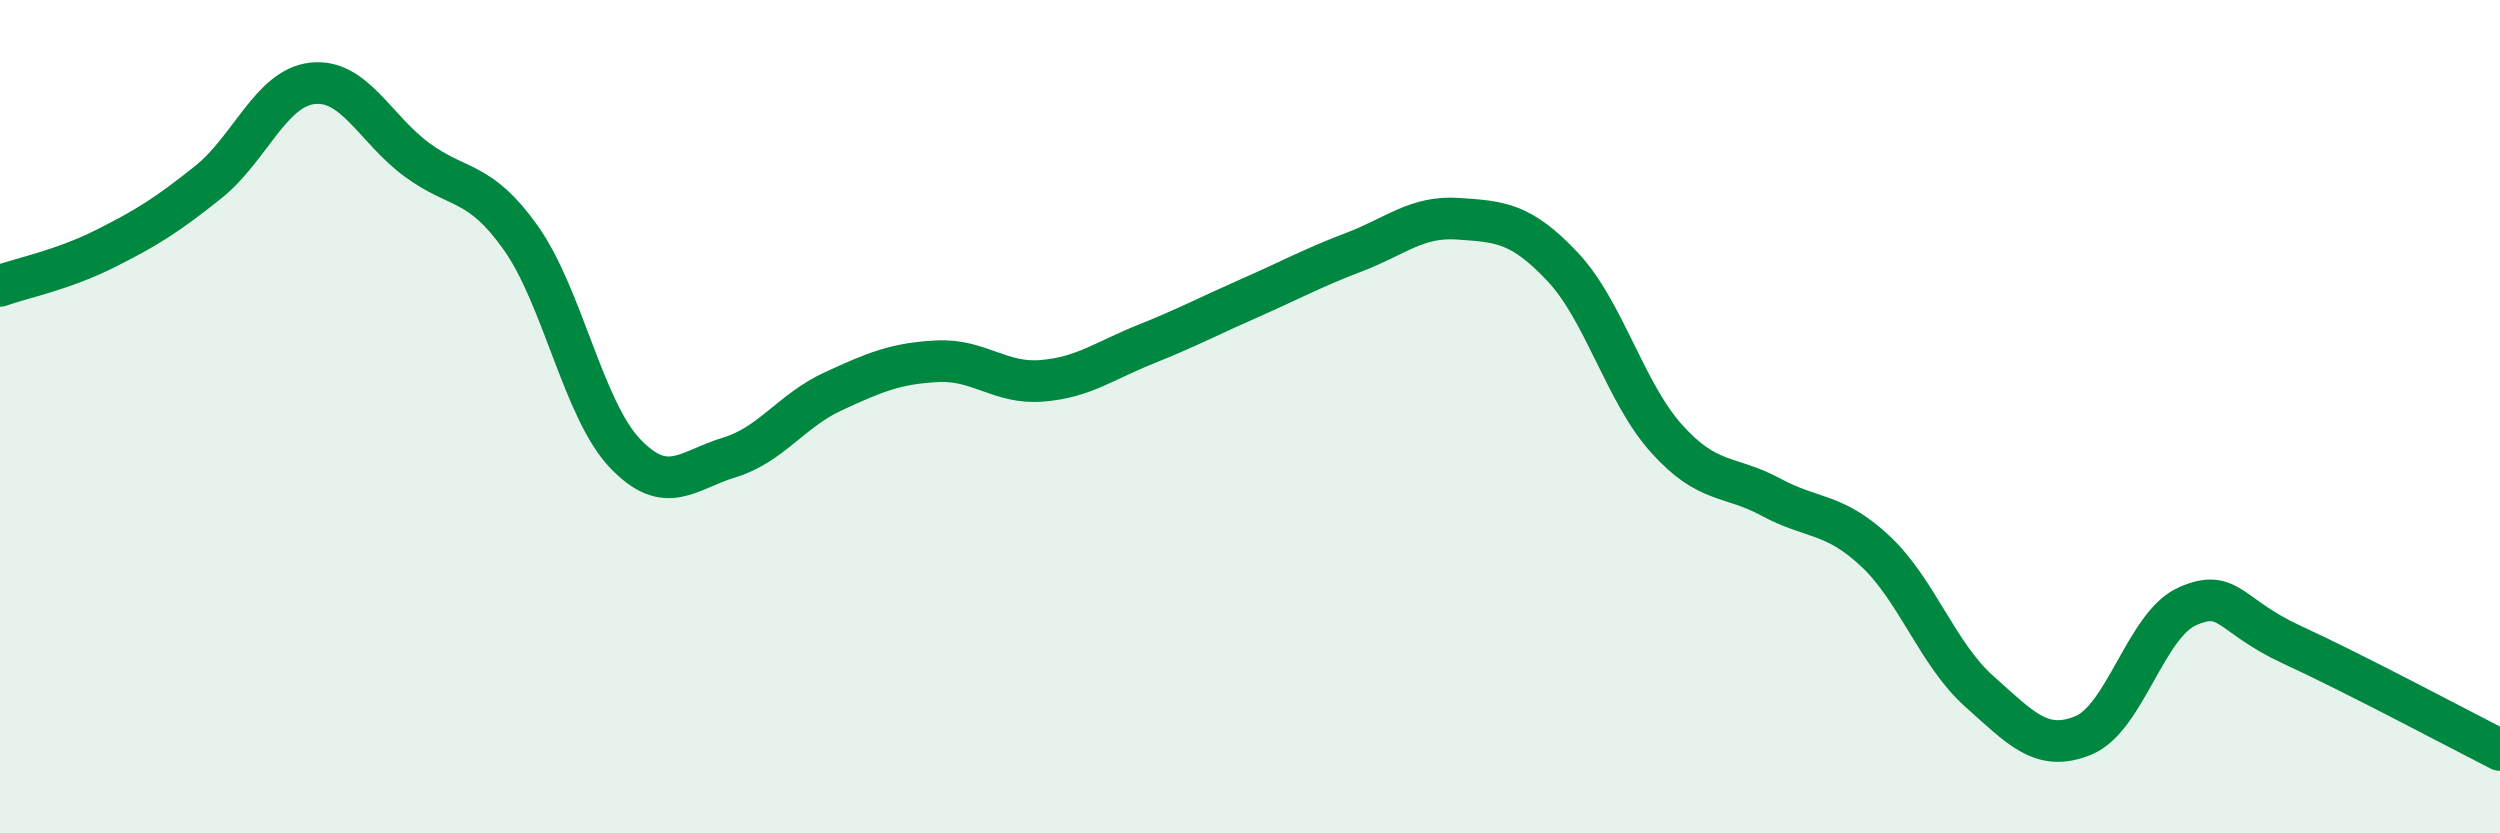
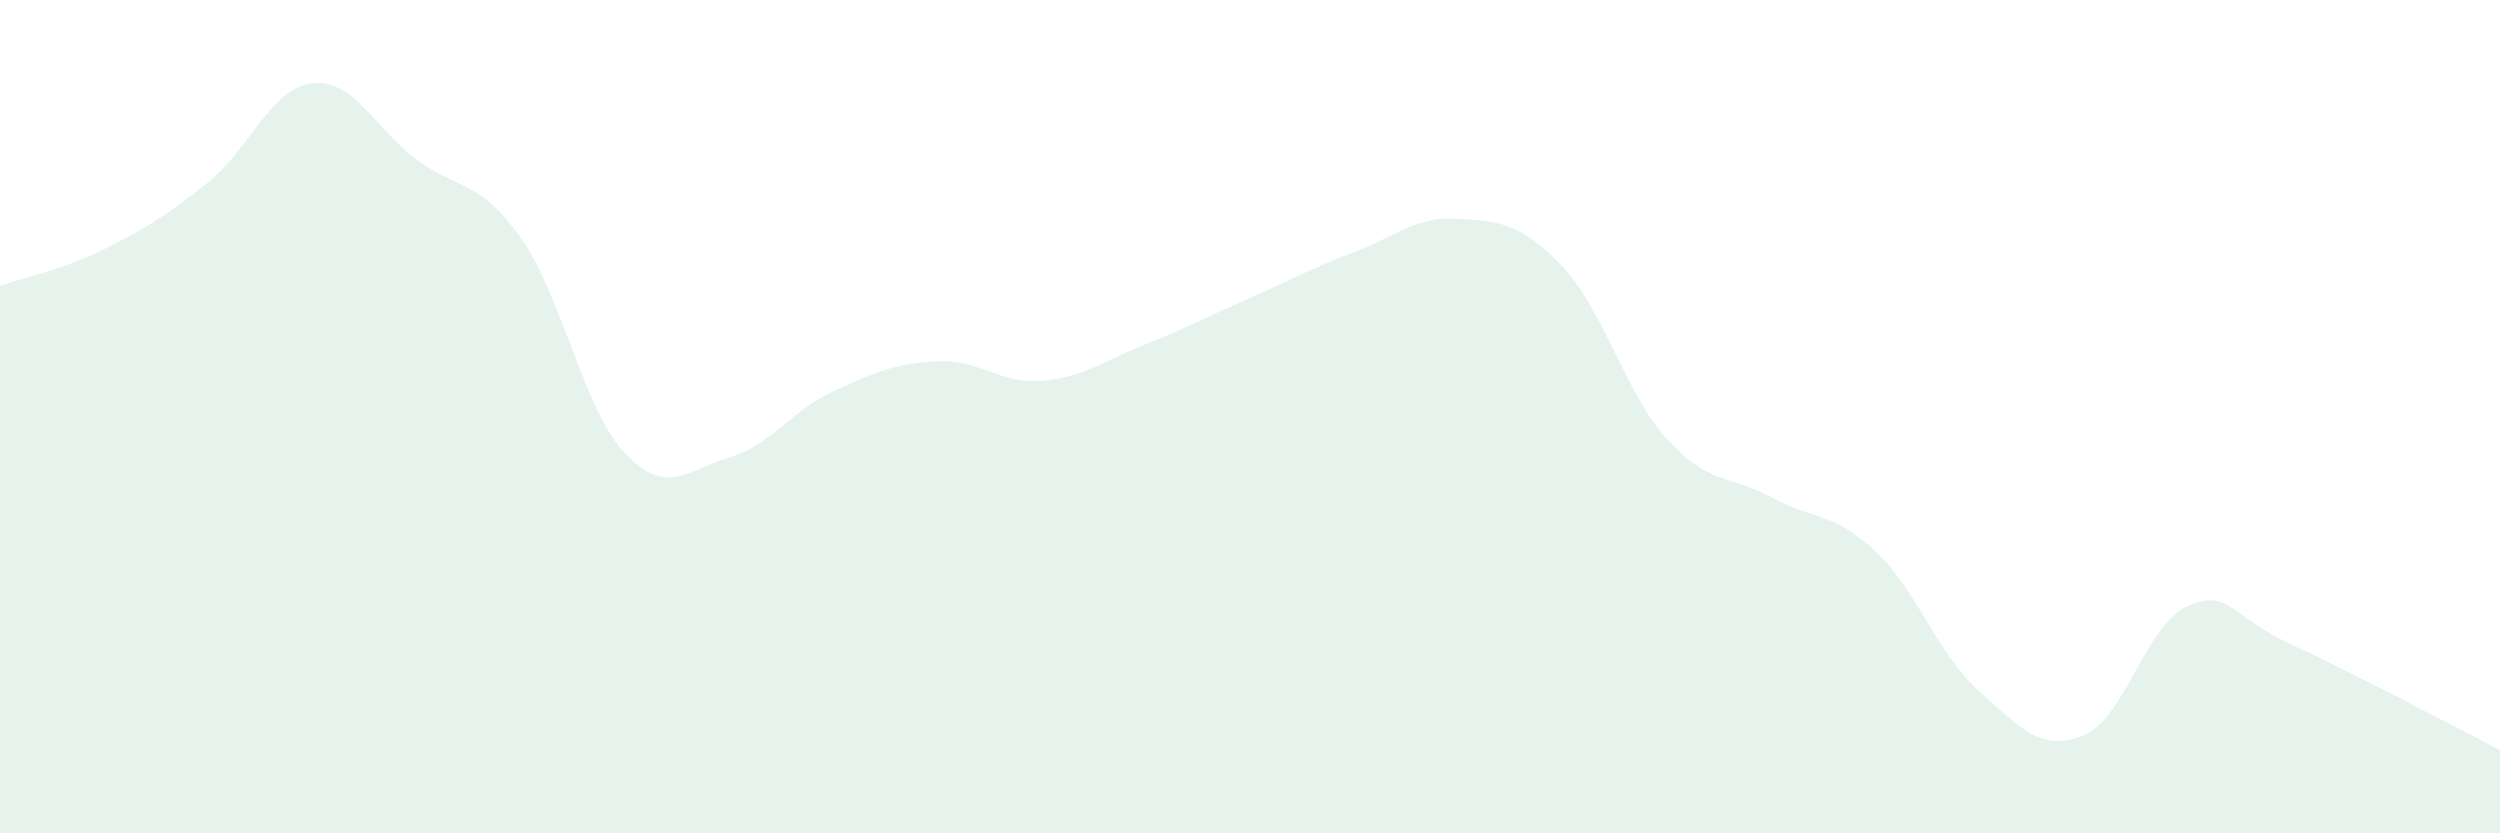
<svg xmlns="http://www.w3.org/2000/svg" width="60" height="20" viewBox="0 0 60 20">
  <path d="M 0,6.86 C 0.5,6.68 1.5,6.48 2.5,5.98 C 3.5,5.48 4,5.17 5,4.37 C 6,3.57 6.5,2.11 7.5,2 C 8.5,1.89 9,3.09 10,3.83 C 11,4.57 11.5,4.3 12.5,5.71 C 13.5,7.12 14,9.83 15,10.88 C 16,11.93 16.5,11.28 17.5,10.98 C 18.5,10.68 19,9.85 20,9.39 C 21,8.93 21.5,8.72 22.5,8.67 C 23.5,8.62 24,9.22 25,9.14 C 26,9.06 26.5,8.66 27.5,8.26 C 28.5,7.86 29,7.59 30,7.15 C 31,6.71 31.5,6.43 32.5,6.05 C 33.5,5.67 34,5.18 35,5.25 C 36,5.32 36.5,5.34 37.5,6.4 C 38.5,7.46 39,9.42 40,10.53 C 41,11.64 41.5,11.39 42.5,11.93 C 43.5,12.47 44,12.29 45,13.22 C 46,14.15 46.5,15.7 47.5,16.59 C 48.5,17.48 49,18.06 50,17.65 C 51,17.24 51.5,14.99 52.5,14.55 C 53.5,14.11 53.5,14.78 55,15.47 C 56.5,16.16 59,17.49 60,18L60 20L0 20Z" fill="#008740" opacity="0.1" stroke-linecap="round" stroke-linejoin="round" />
-   <path d="M 0,6.86 C 0.5,6.68 1.5,6.48 2.5,5.98 C 3.5,5.48 4,5.17 5,4.37 C 6,3.57 6.5,2.11 7.5,2 C 8.5,1.89 9,3.09 10,3.83 C 11,4.57 11.5,4.3 12.5,5.71 C 13.5,7.12 14,9.83 15,10.88 C 16,11.93 16.5,11.28 17.5,10.98 C 18.5,10.68 19,9.85 20,9.39 C 21,8.93 21.5,8.72 22.5,8.67 C 23.5,8.62 24,9.22 25,9.14 C 26,9.06 26.5,8.66 27.5,8.26 C 28.5,7.86 29,7.59 30,7.15 C 31,6.71 31.5,6.43 32.5,6.05 C 33.5,5.67 34,5.18 35,5.25 C 36,5.32 36.5,5.34 37.5,6.4 C 38.5,7.46 39,9.42 40,10.53 C 41,11.64 41.5,11.39 42.5,11.93 C 43.5,12.47 44,12.29 45,13.22 C 46,14.15 46.5,15.7 47.5,16.59 C 48.5,17.48 49,18.06 50,17.65 C 51,17.24 51.5,14.99 52.5,14.55 C 53.5,14.11 53.5,14.78 55,15.47 C 56.5,16.16 59,17.49 60,18" stroke="#008740" stroke-width="1" fill="none" stroke-linecap="round" stroke-linejoin="round" />
</svg>